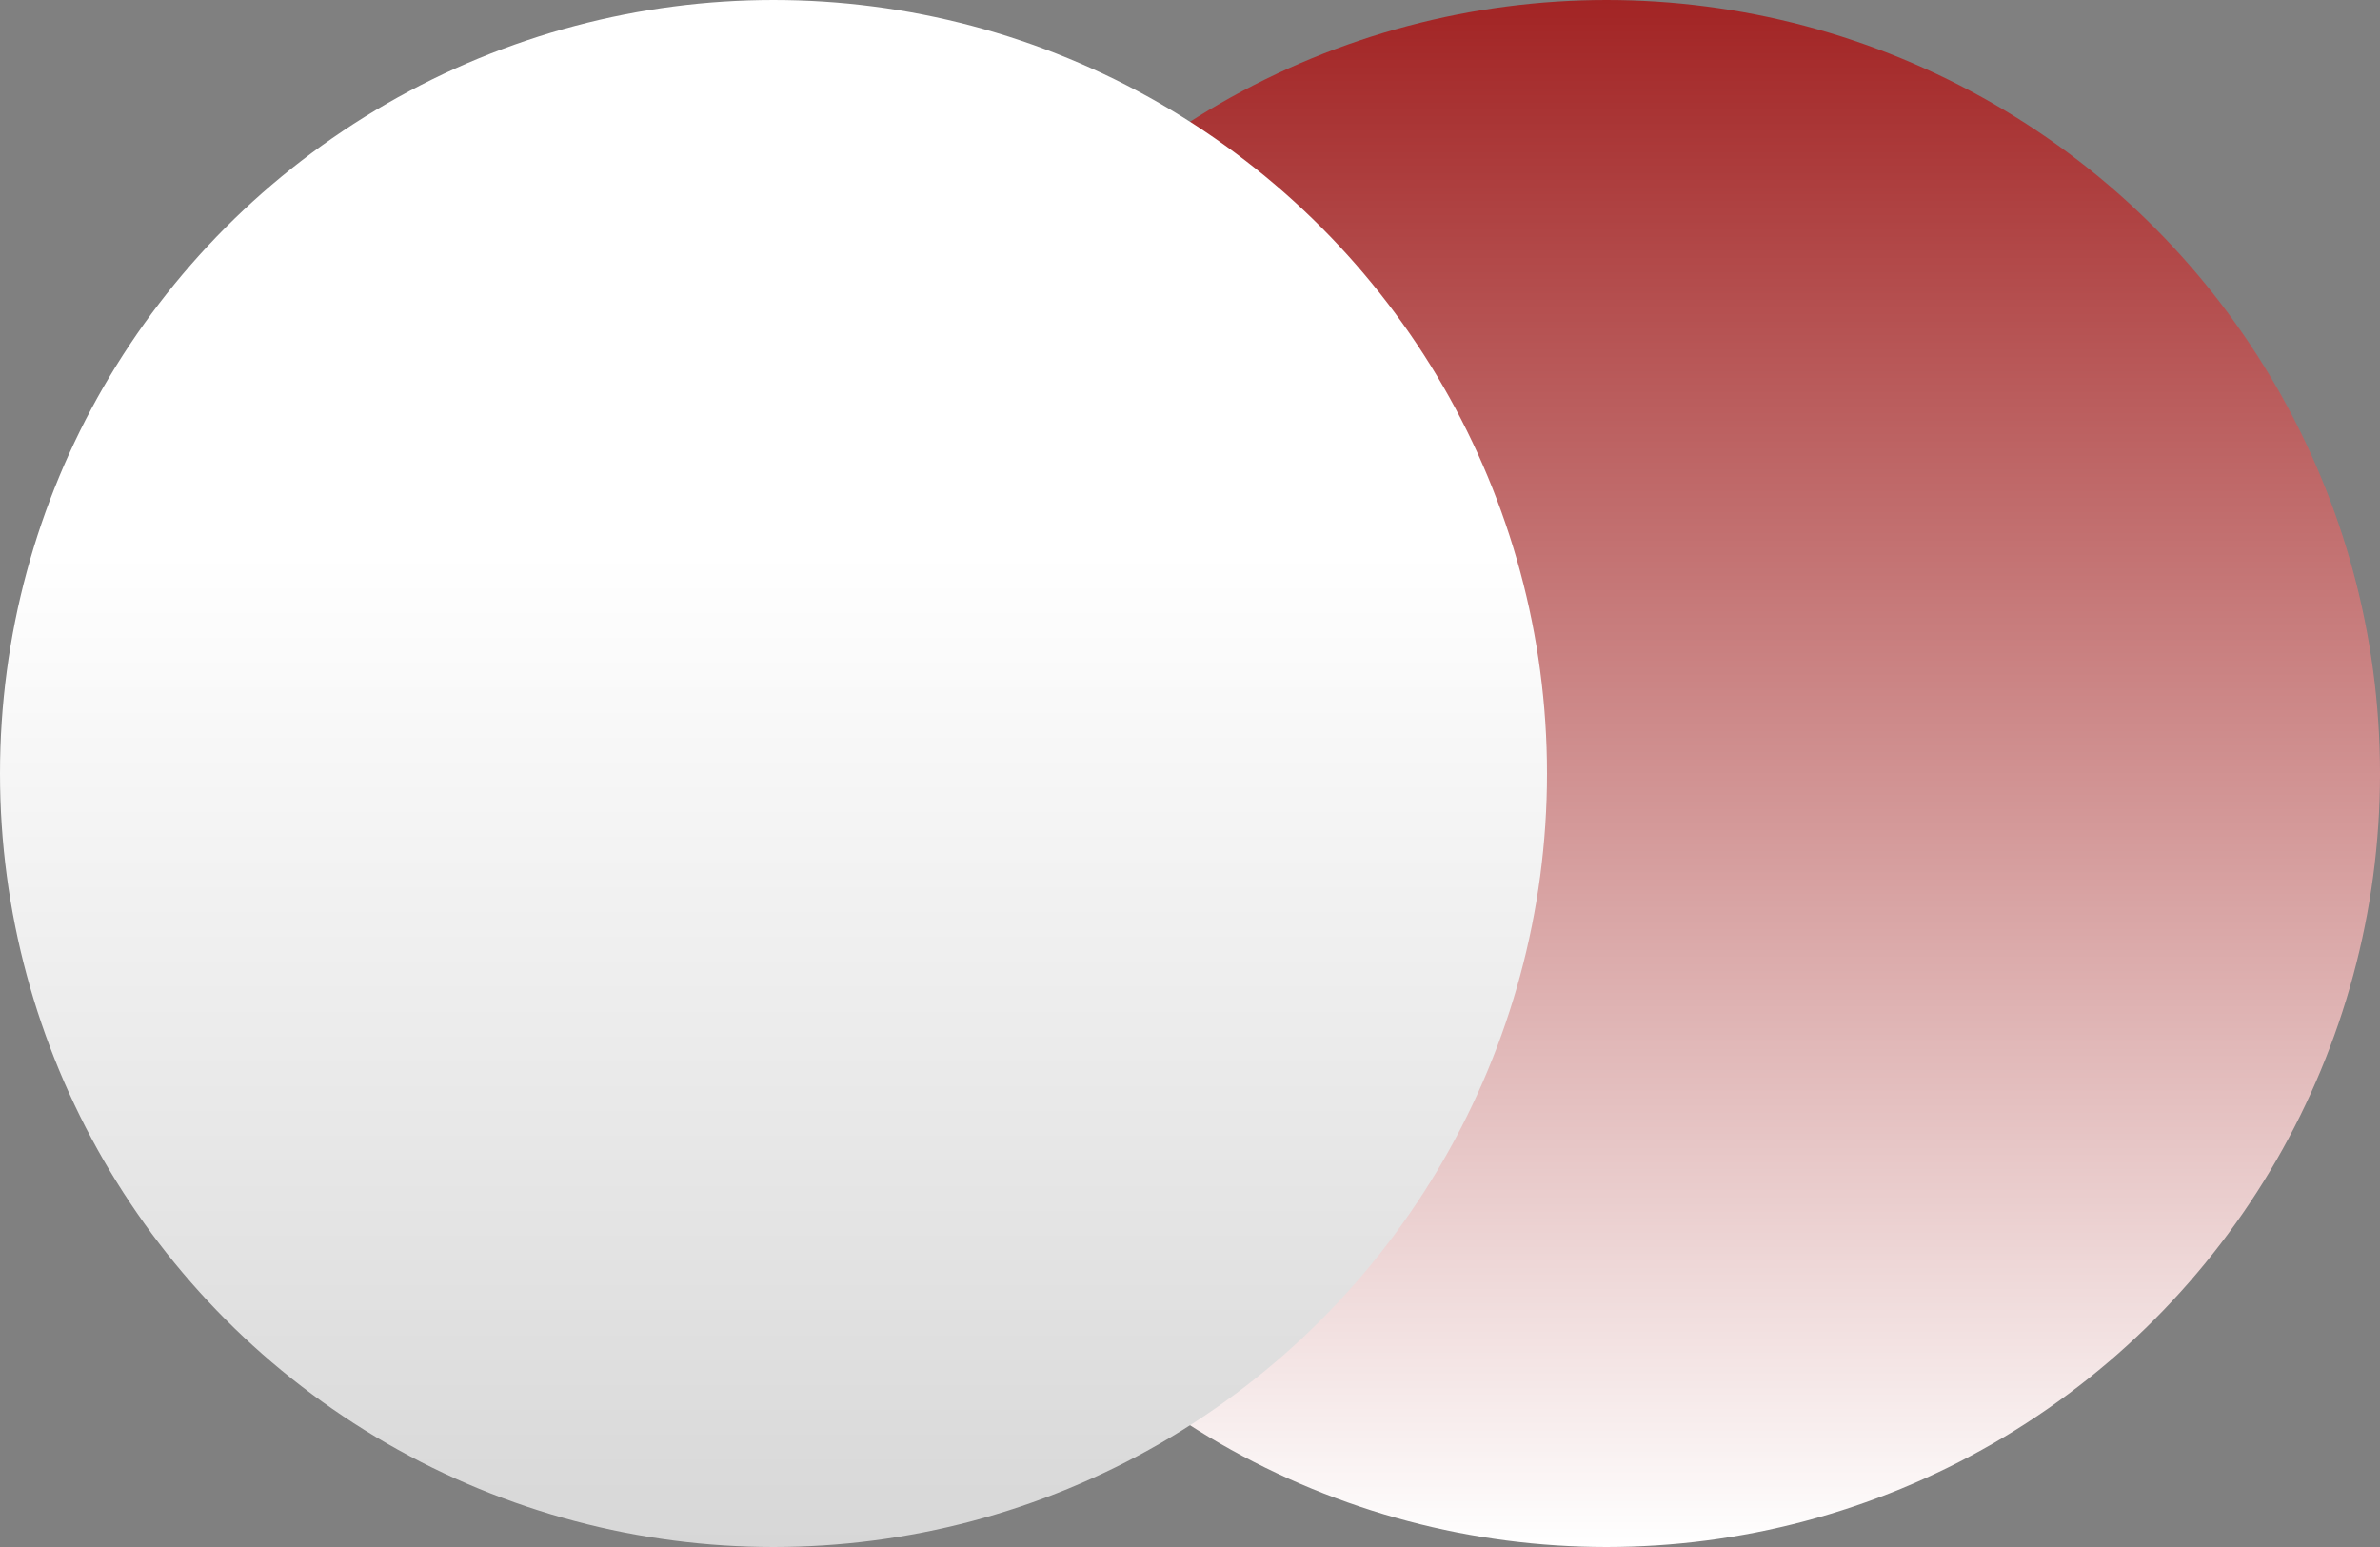
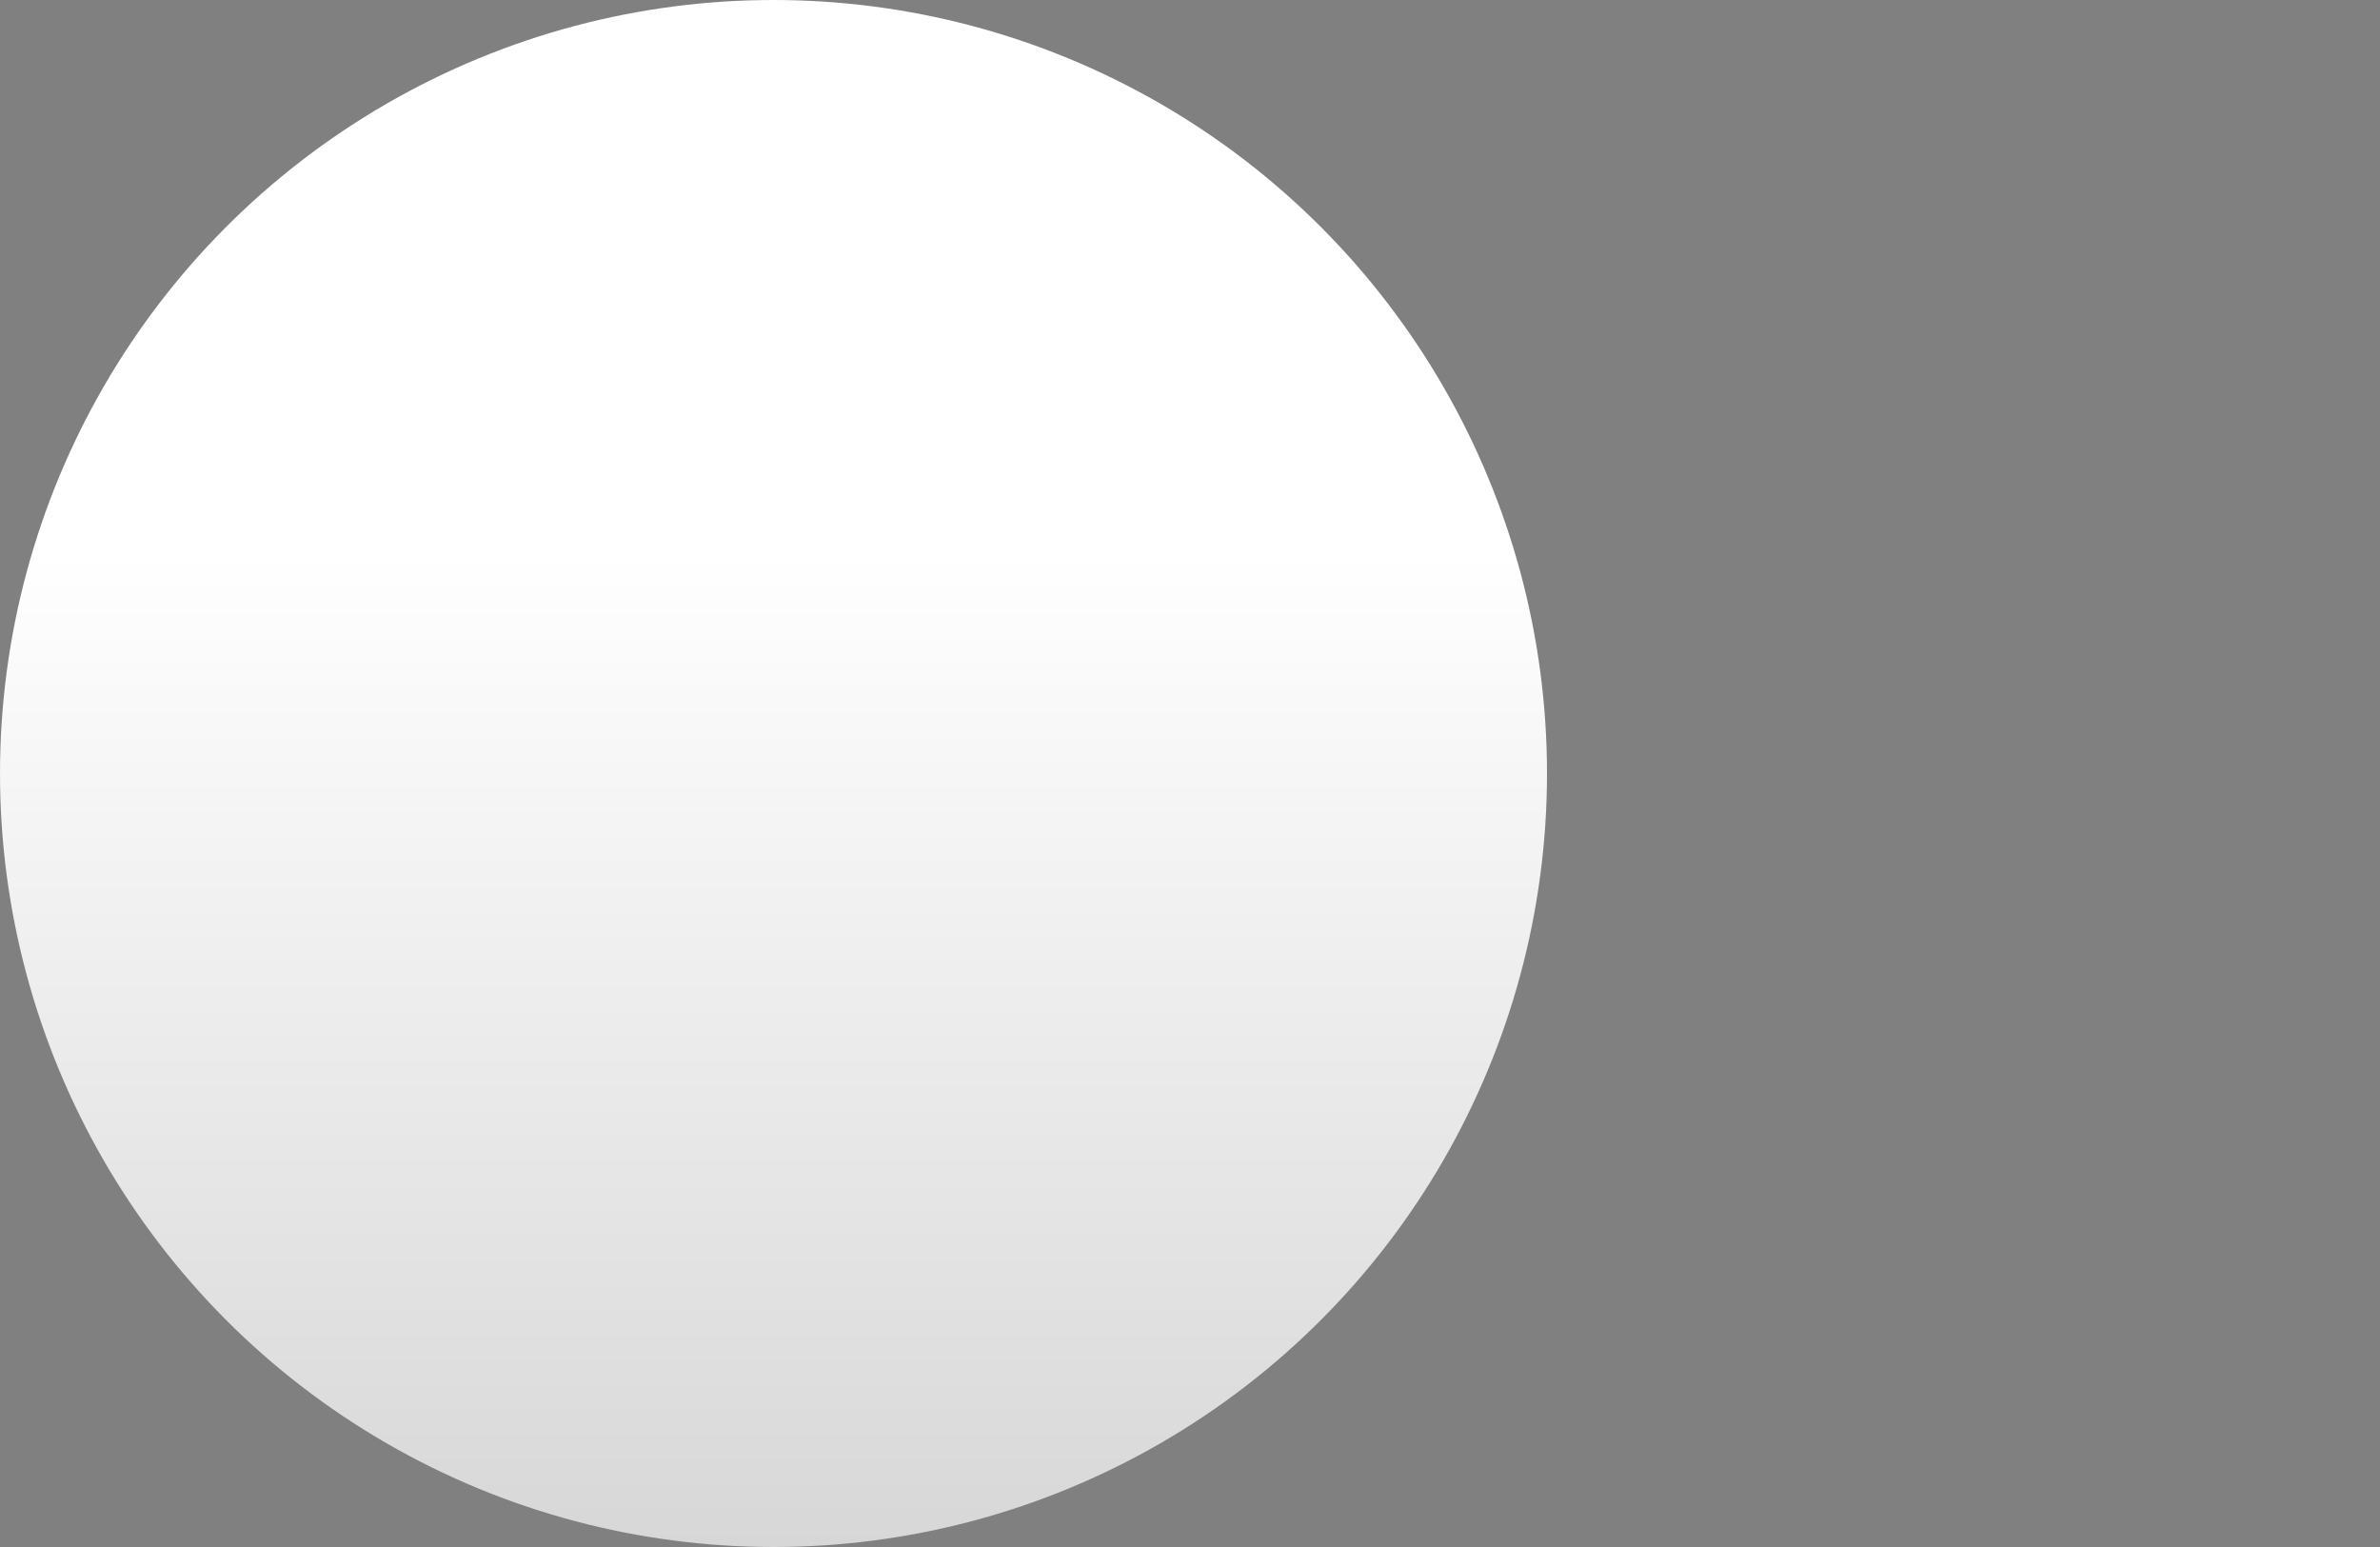
<svg xmlns="http://www.w3.org/2000/svg" width="400" height="260" viewBox="0 0 400 260" fill="none">
  <rect x="0" y="0" width="400" height="260" fill="#808080" stroke="none" />
-   <circle cx="270" cy="130" r="130" fill="url(#paint0_linear_998_5212)" />
  <circle cx="130" cy="130" r="130" fill="url(#paint1_linear_998_5212)" />
  <defs>
    <linearGradient id="paint0_linear_998_5212" x1="270" y1="0" x2="270" y2="260" gradientUnits="userSpaceOnUse">
      <stop stop-color="#A22424" />
      <stop offset="1" stop-color="white" />
    </linearGradient>
    <linearGradient id="paint1_linear_998_5212" x1="130" y1="0" x2="130" y2="260" gradientUnits="userSpaceOnUse">
      <stop offset="0.356" stop-color="white" />
      <stop offset="1" stop-color="#D7D7D7" />
    </linearGradient>
  </defs>
</svg>